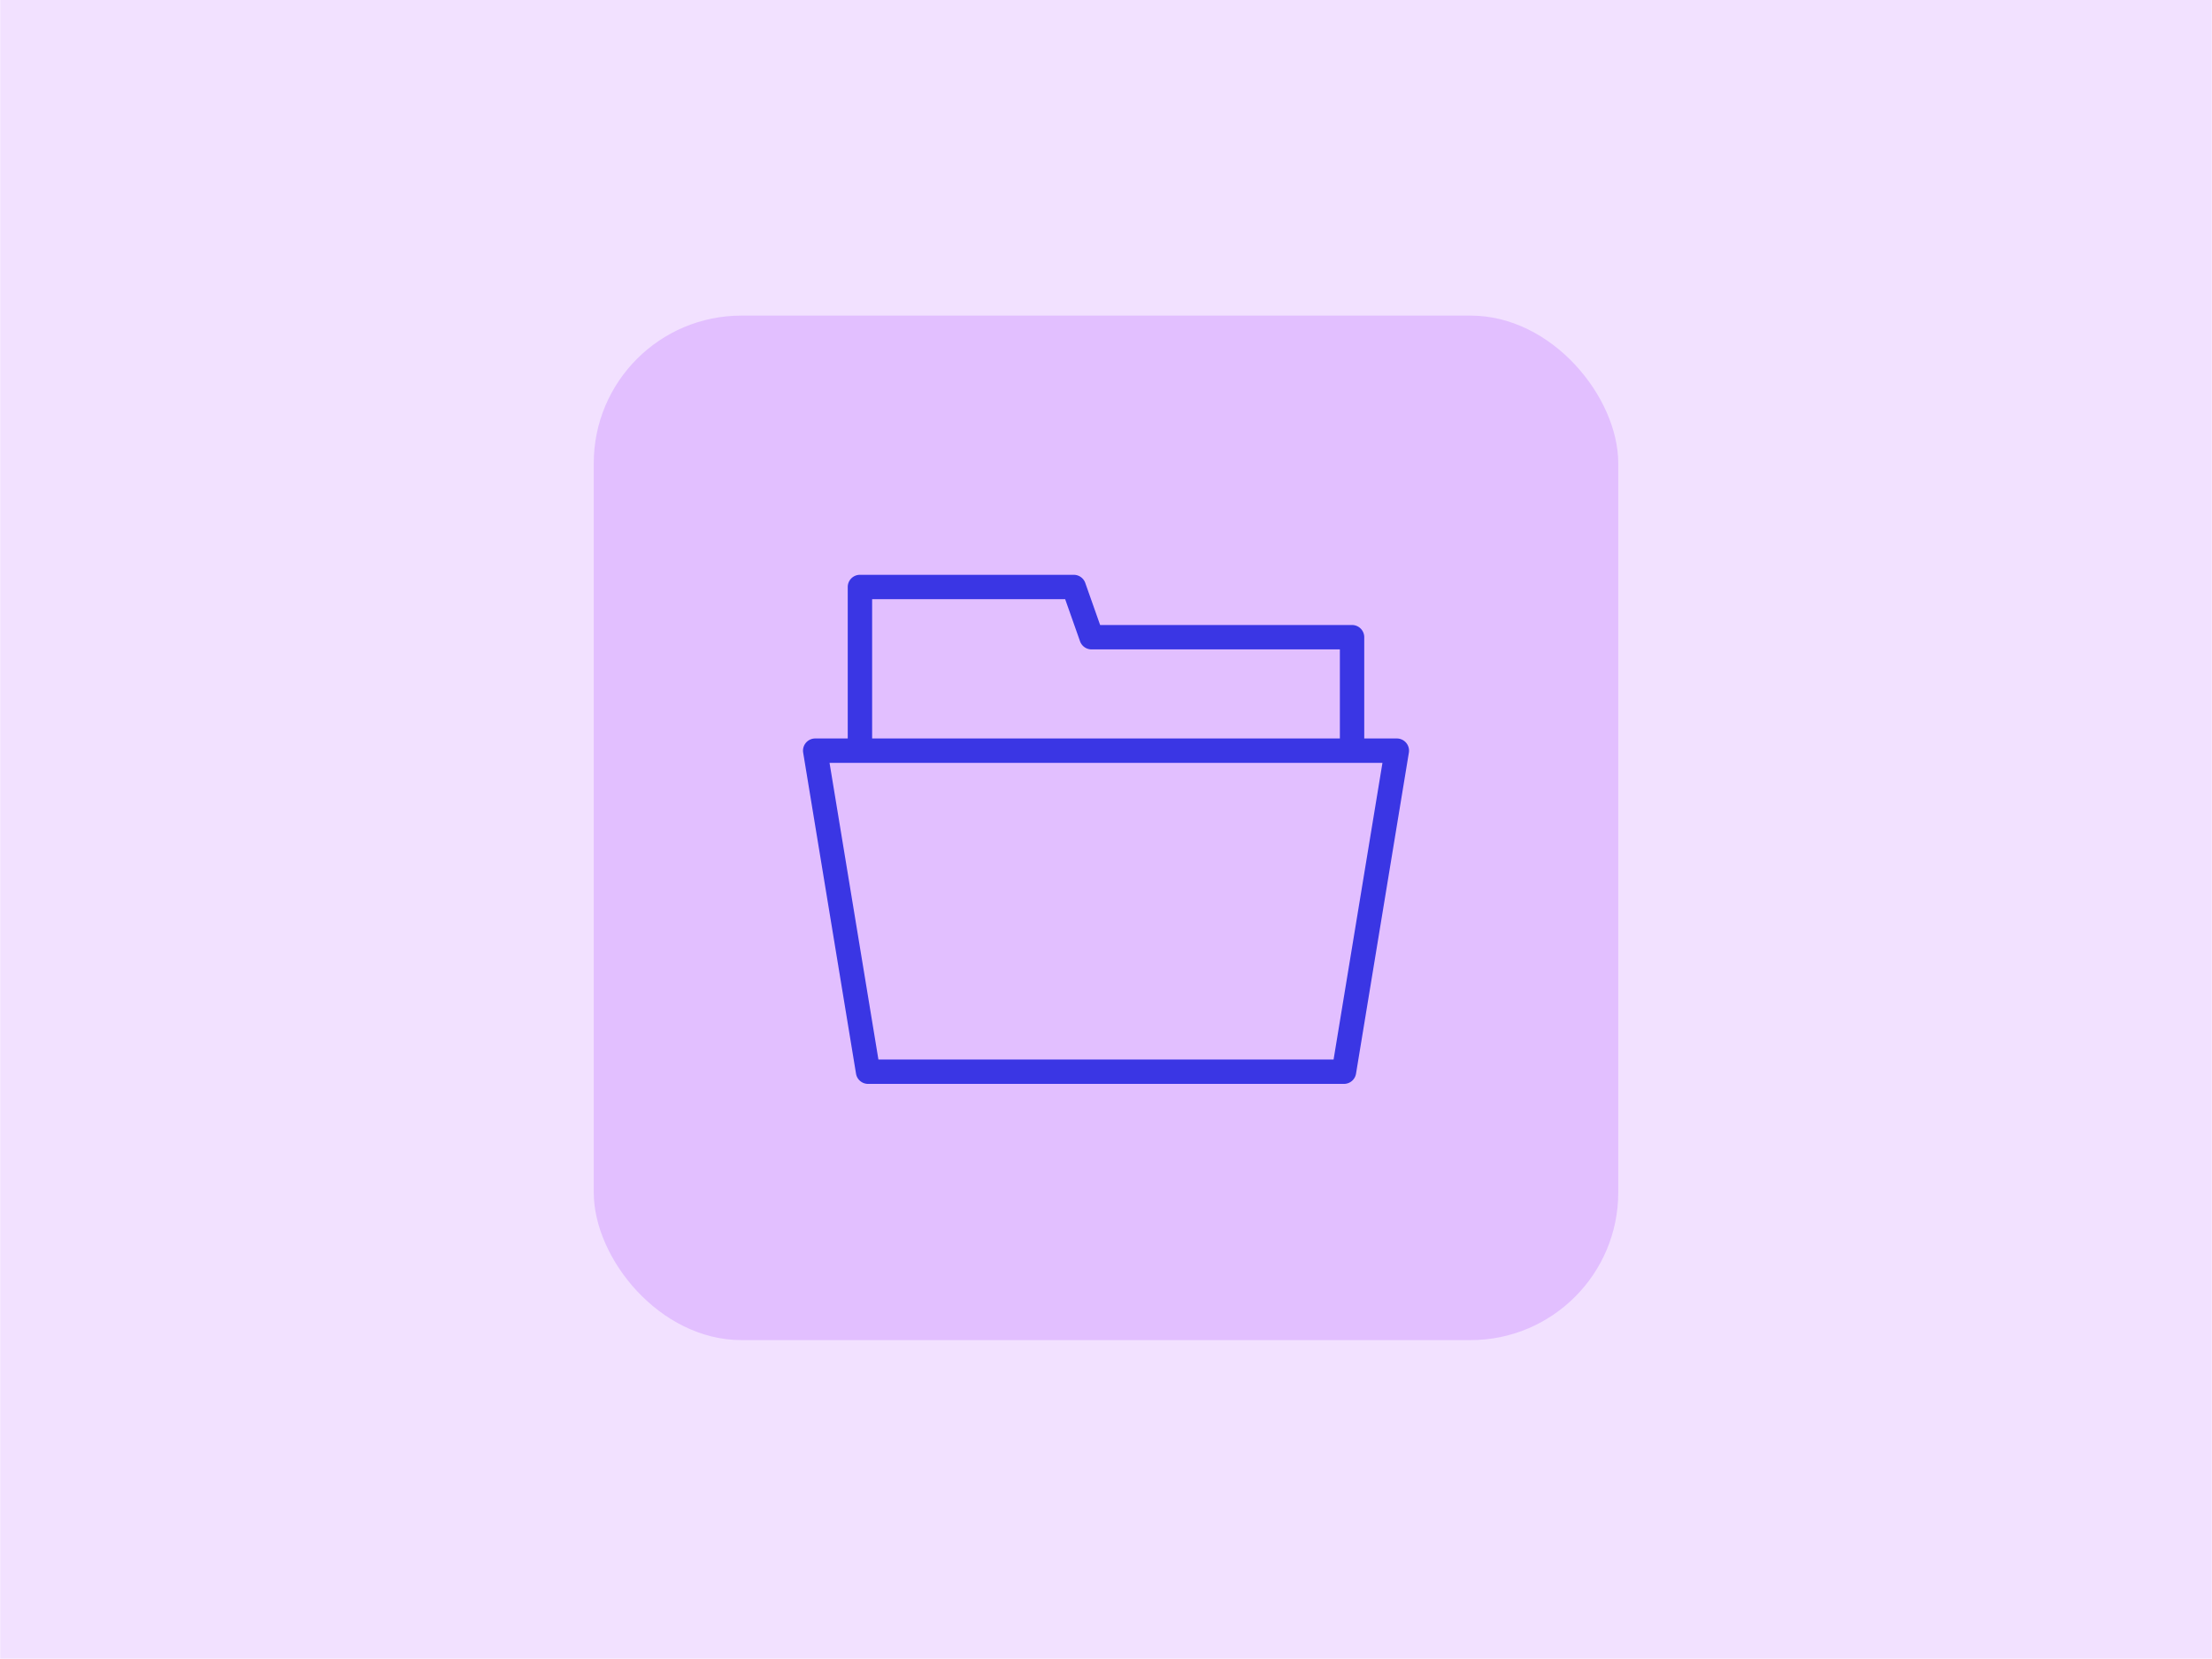
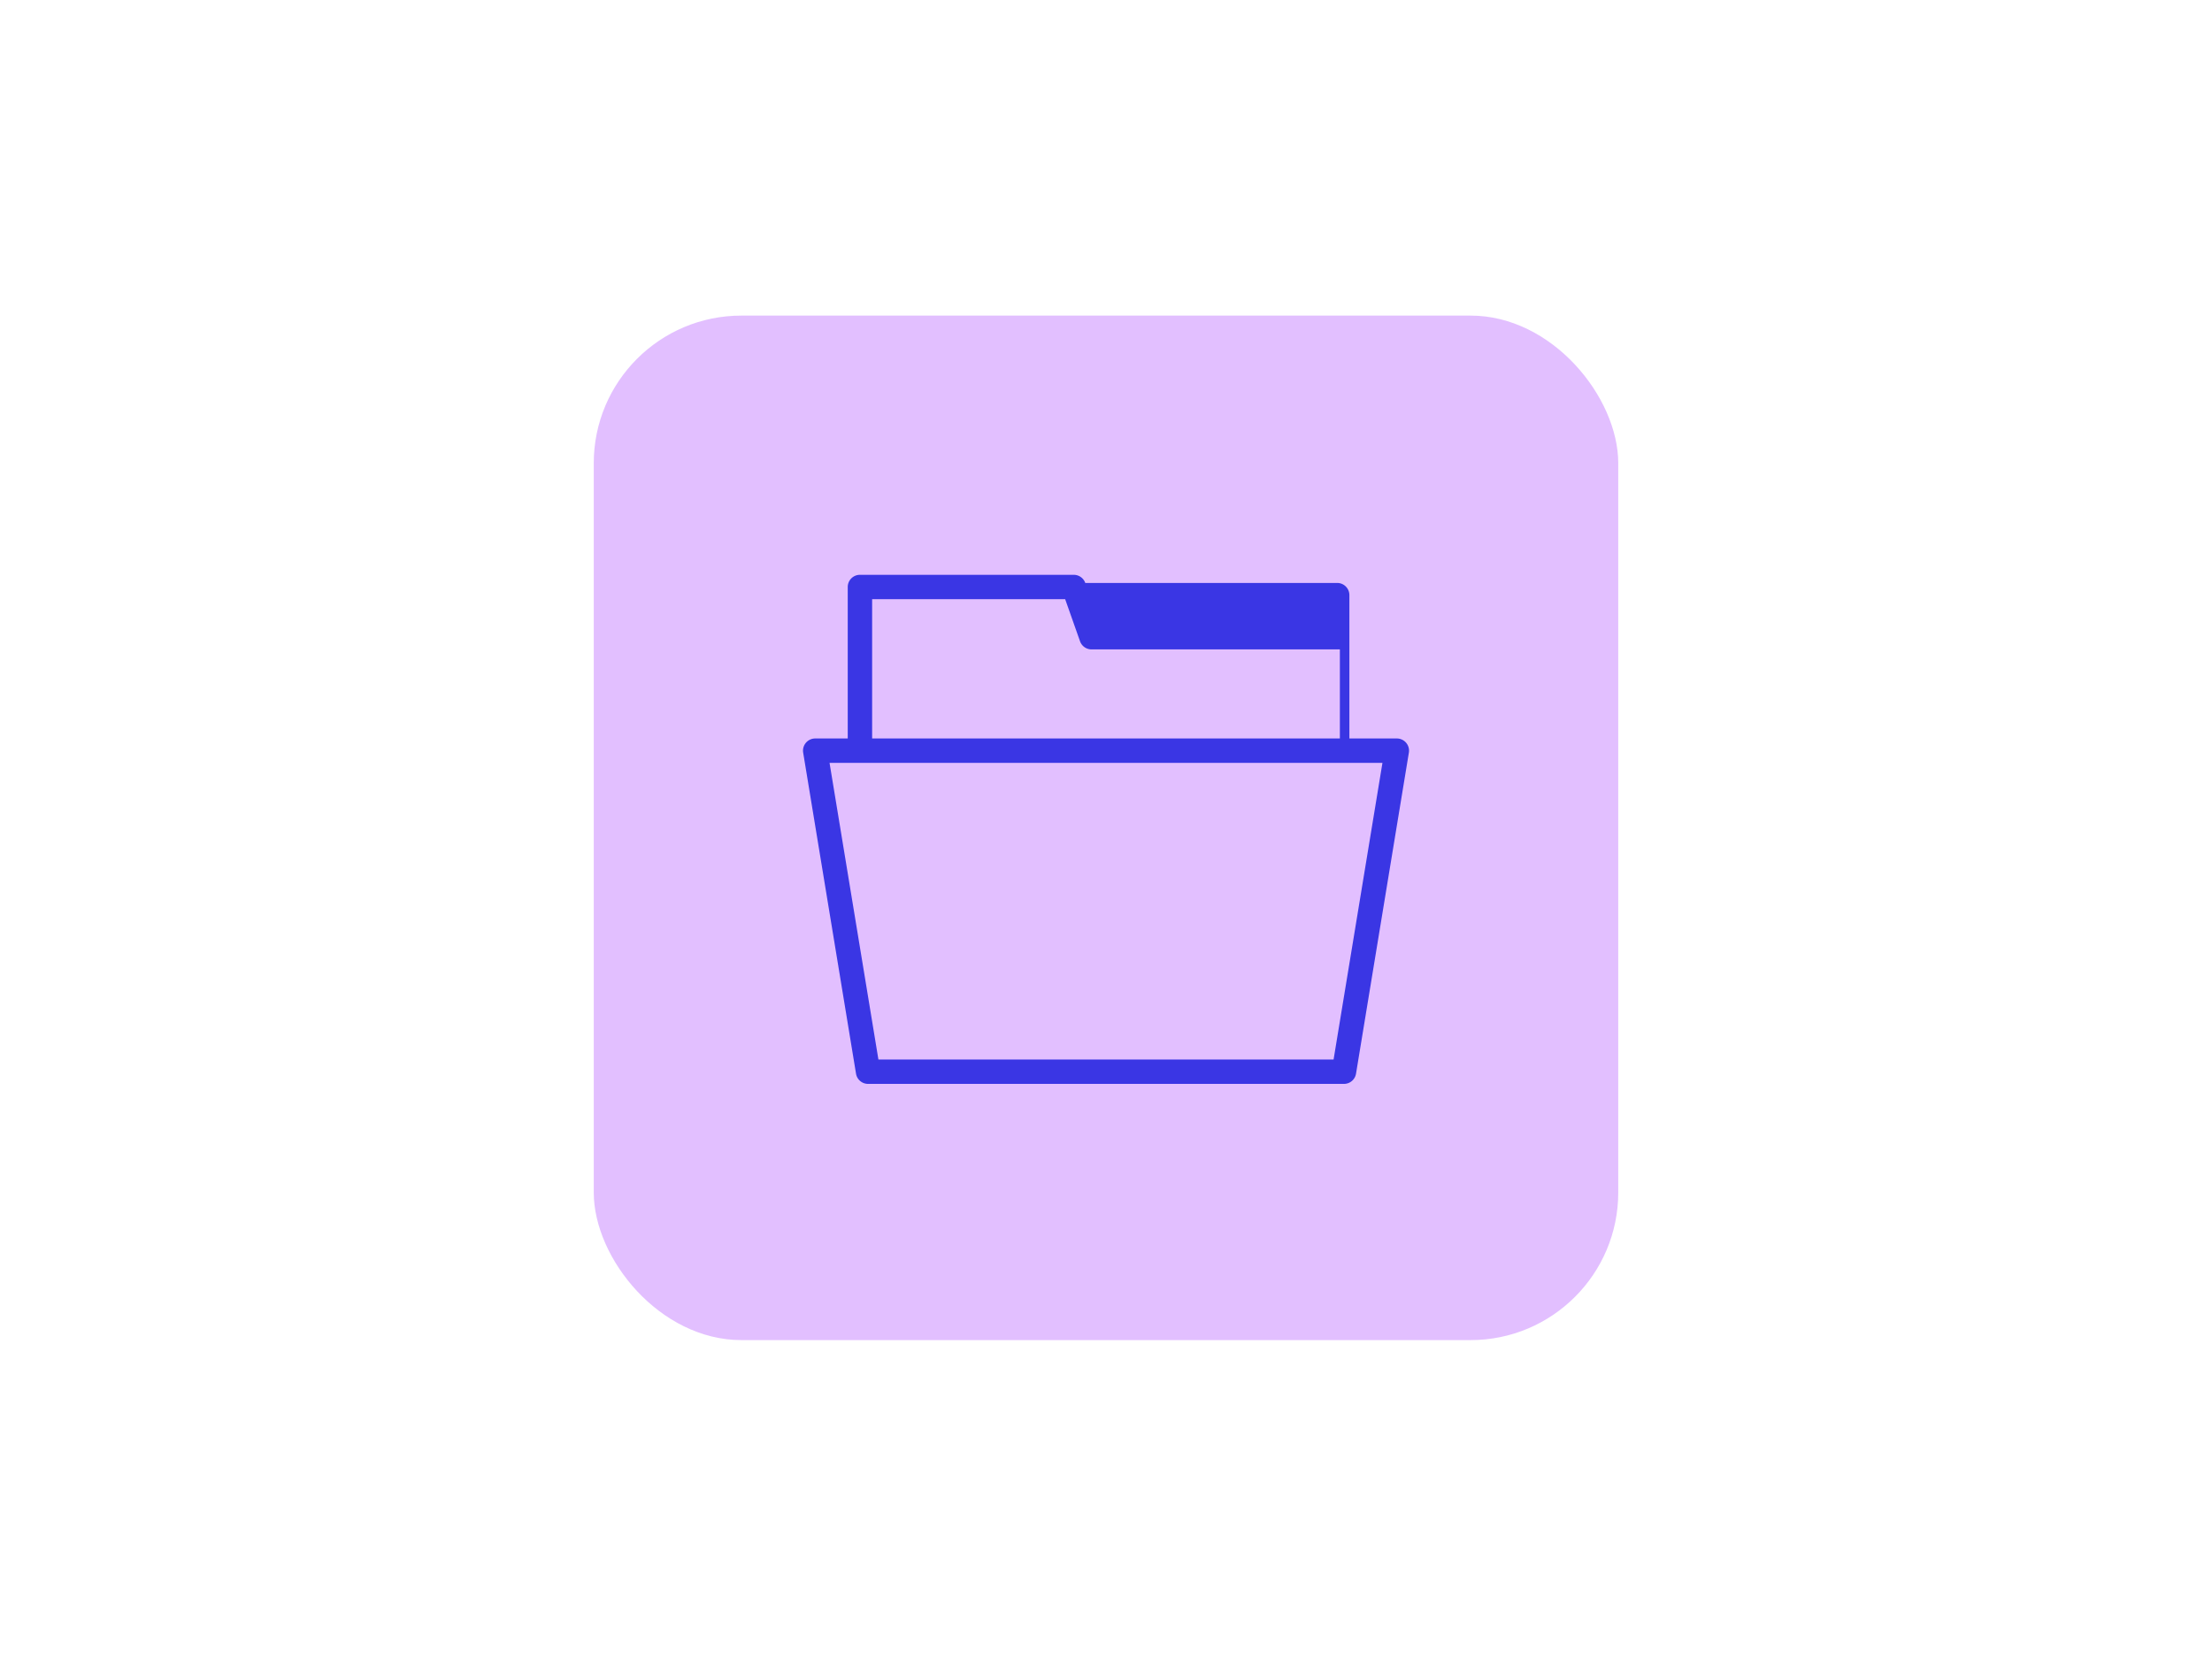
<svg xmlns="http://www.w3.org/2000/svg" width="3.778in" height="2.833in" viewBox="0 0 272 204">
  <defs>
    <style>.a{fill:#f2e1ff;}.b{fill:#e2bfff;}.c{fill:#3a36e4;}</style>
  </defs>
-   <rect class="a" width="272" height="204" />
  <rect class="b" x="73" y="38.815" width="126" height="126" rx="18.16" />
  <path class="c" d="M165.263,133.305H106.737a1.5,1.5,0,0,1-1.481-1.256l-6.5-39.482a1.5,1.5,0,0,1,1.481-1.744h71.532a1.5,1.5,0,0,1,1.48,1.744l-6.5,39.482A1.5,1.5,0,0,1,165.263,133.305Zm-57.253-3h55.98L170,93.823H102Z" />
-   <path class="c" d="M166.263,92.406a1.5,1.5,0,0,1-1.5-1.5V79.868H134.22a1.5,1.5,0,0,1-1.414-1l-1.827-5.173H107.237V90.906a1.5,1.5,0,0,1-3,0V72.195a1.5,1.5,0,0,1,1.5-1.5h26.3a1.5,1.5,0,0,1,1.414,1l1.828,5.173h30.982a1.5,1.5,0,0,1,1.5,1.5V90.906A1.5,1.5,0,0,1,166.263,92.406Z" />
+   <path class="c" d="M166.263,92.406a1.5,1.5,0,0,1-1.5-1.5V79.868H134.22a1.5,1.5,0,0,1-1.414-1l-1.827-5.173H107.237V90.906a1.5,1.5,0,0,1-3,0V72.195a1.5,1.5,0,0,1,1.5-1.5h26.3a1.5,1.5,0,0,1,1.414,1h30.982a1.5,1.5,0,0,1,1.5,1.5V90.906A1.5,1.5,0,0,1,166.263,92.406Z" />
</svg>